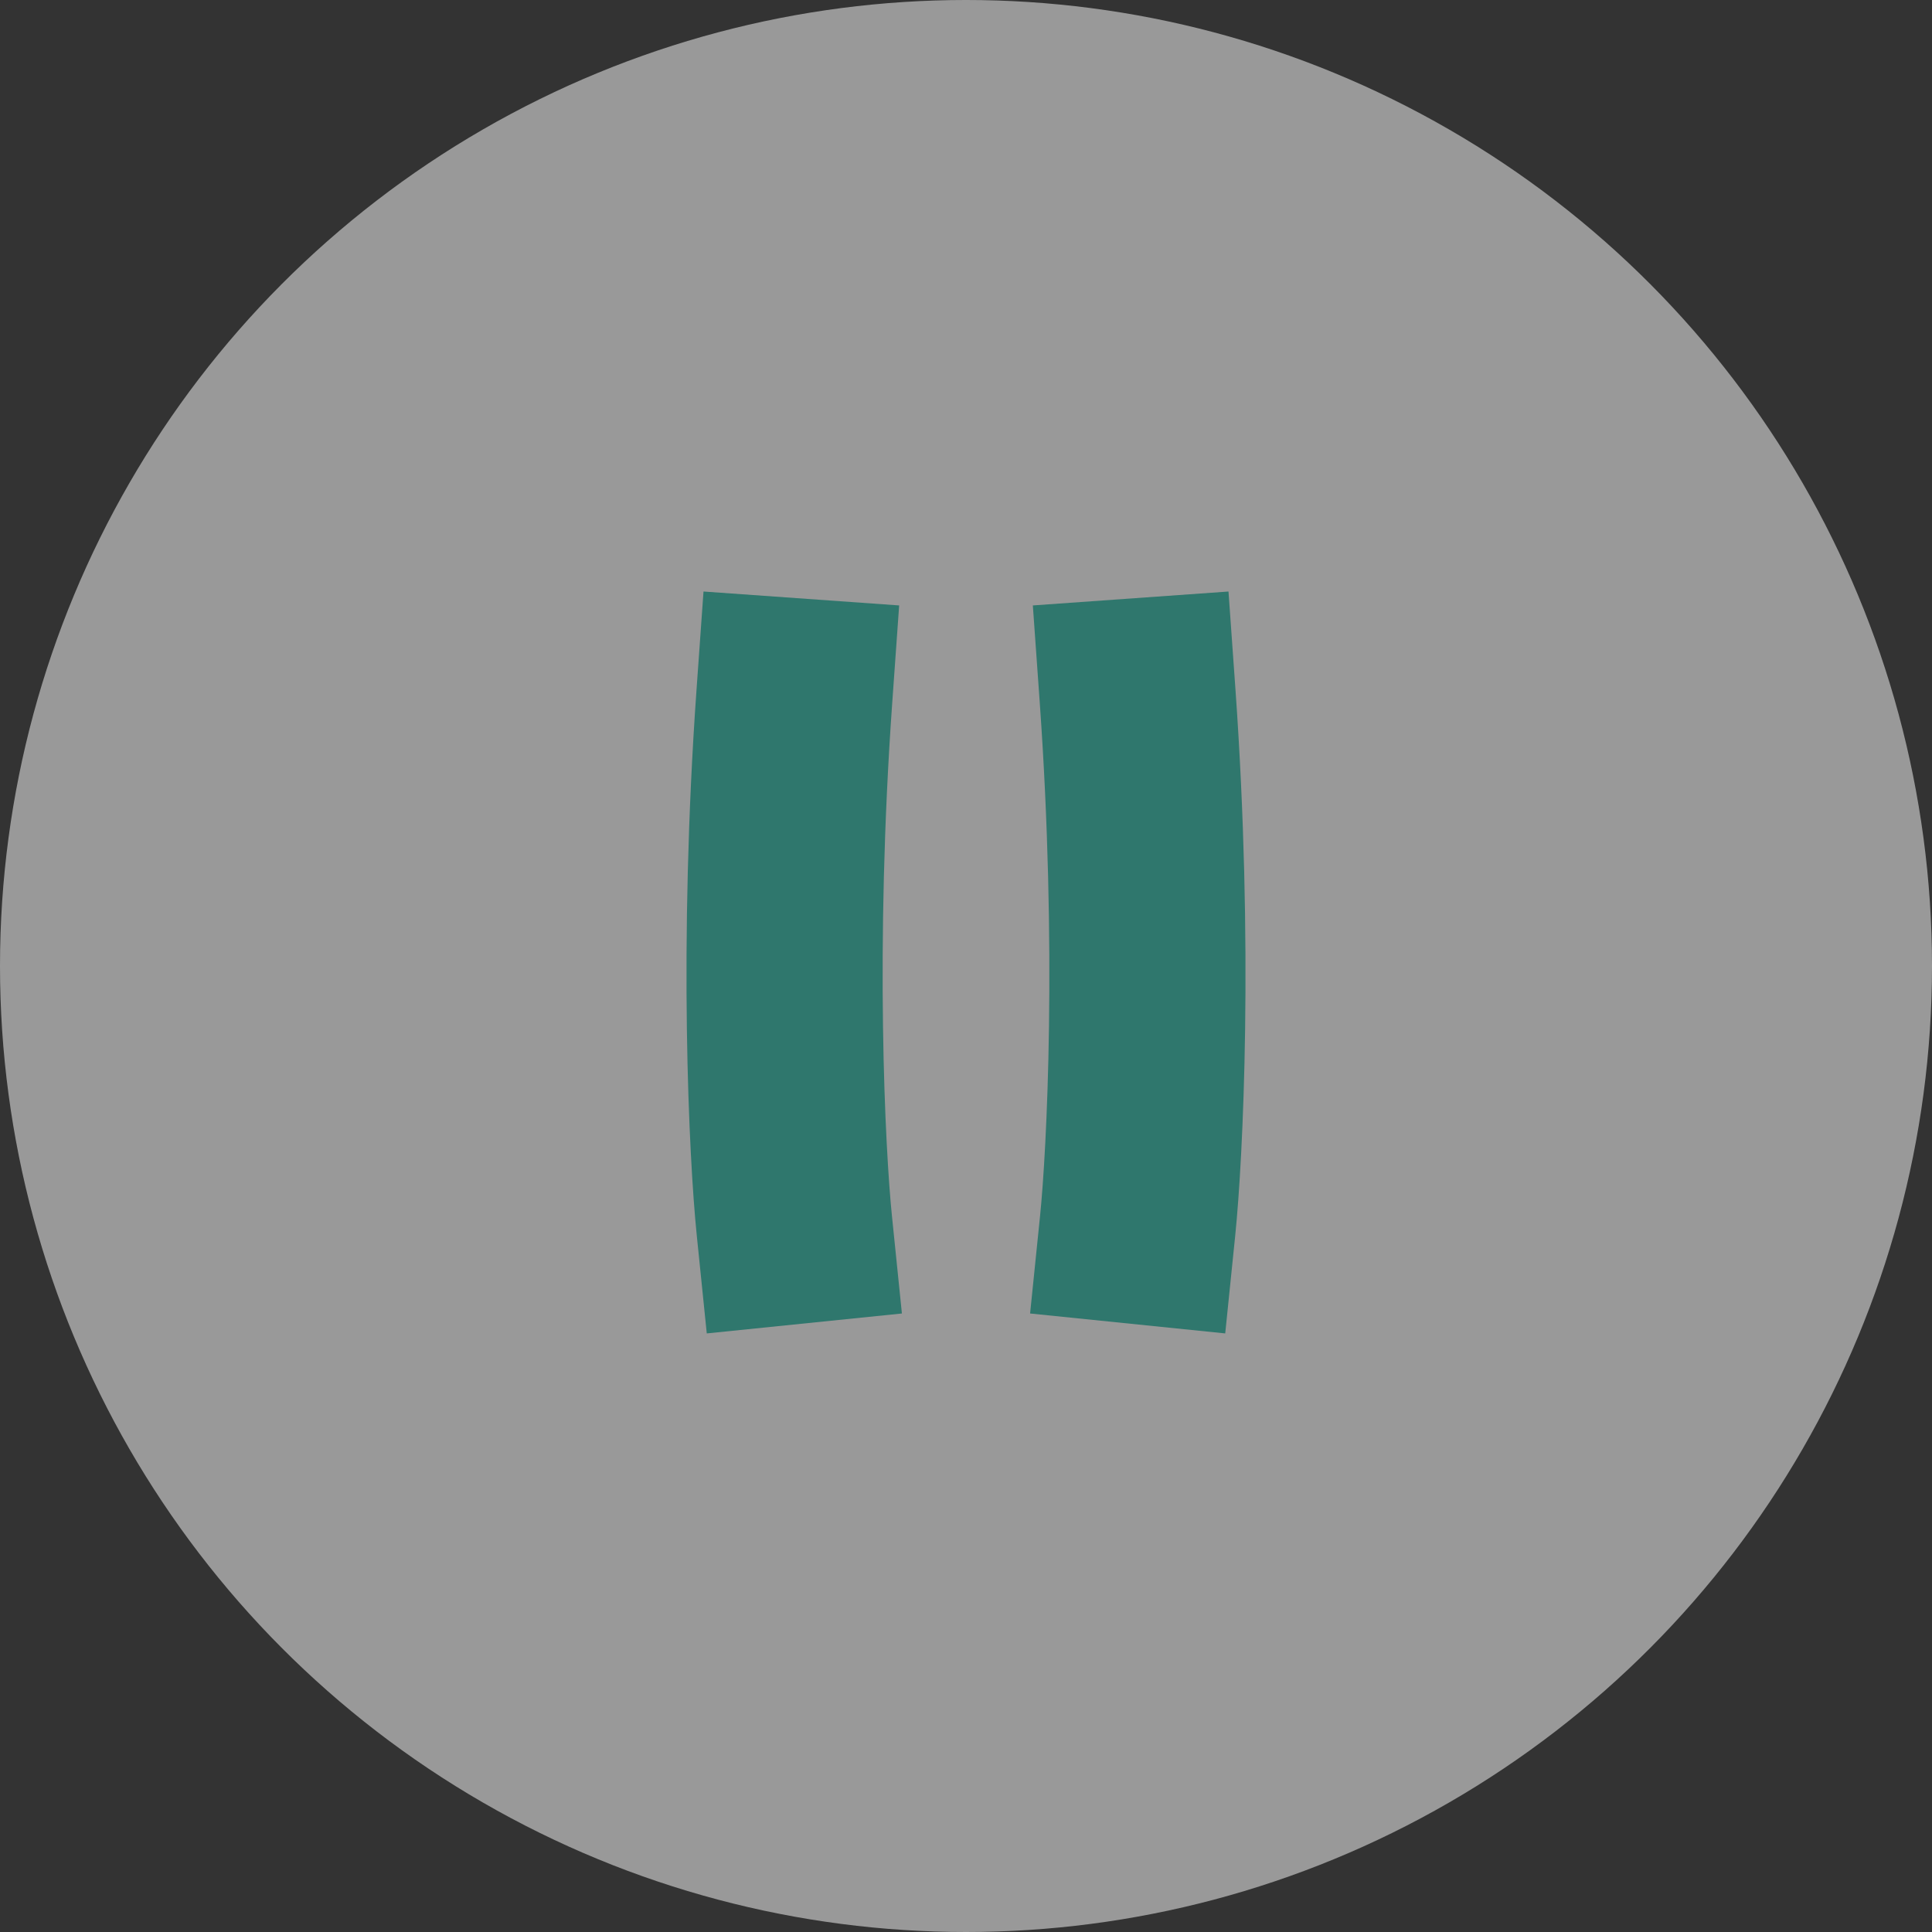
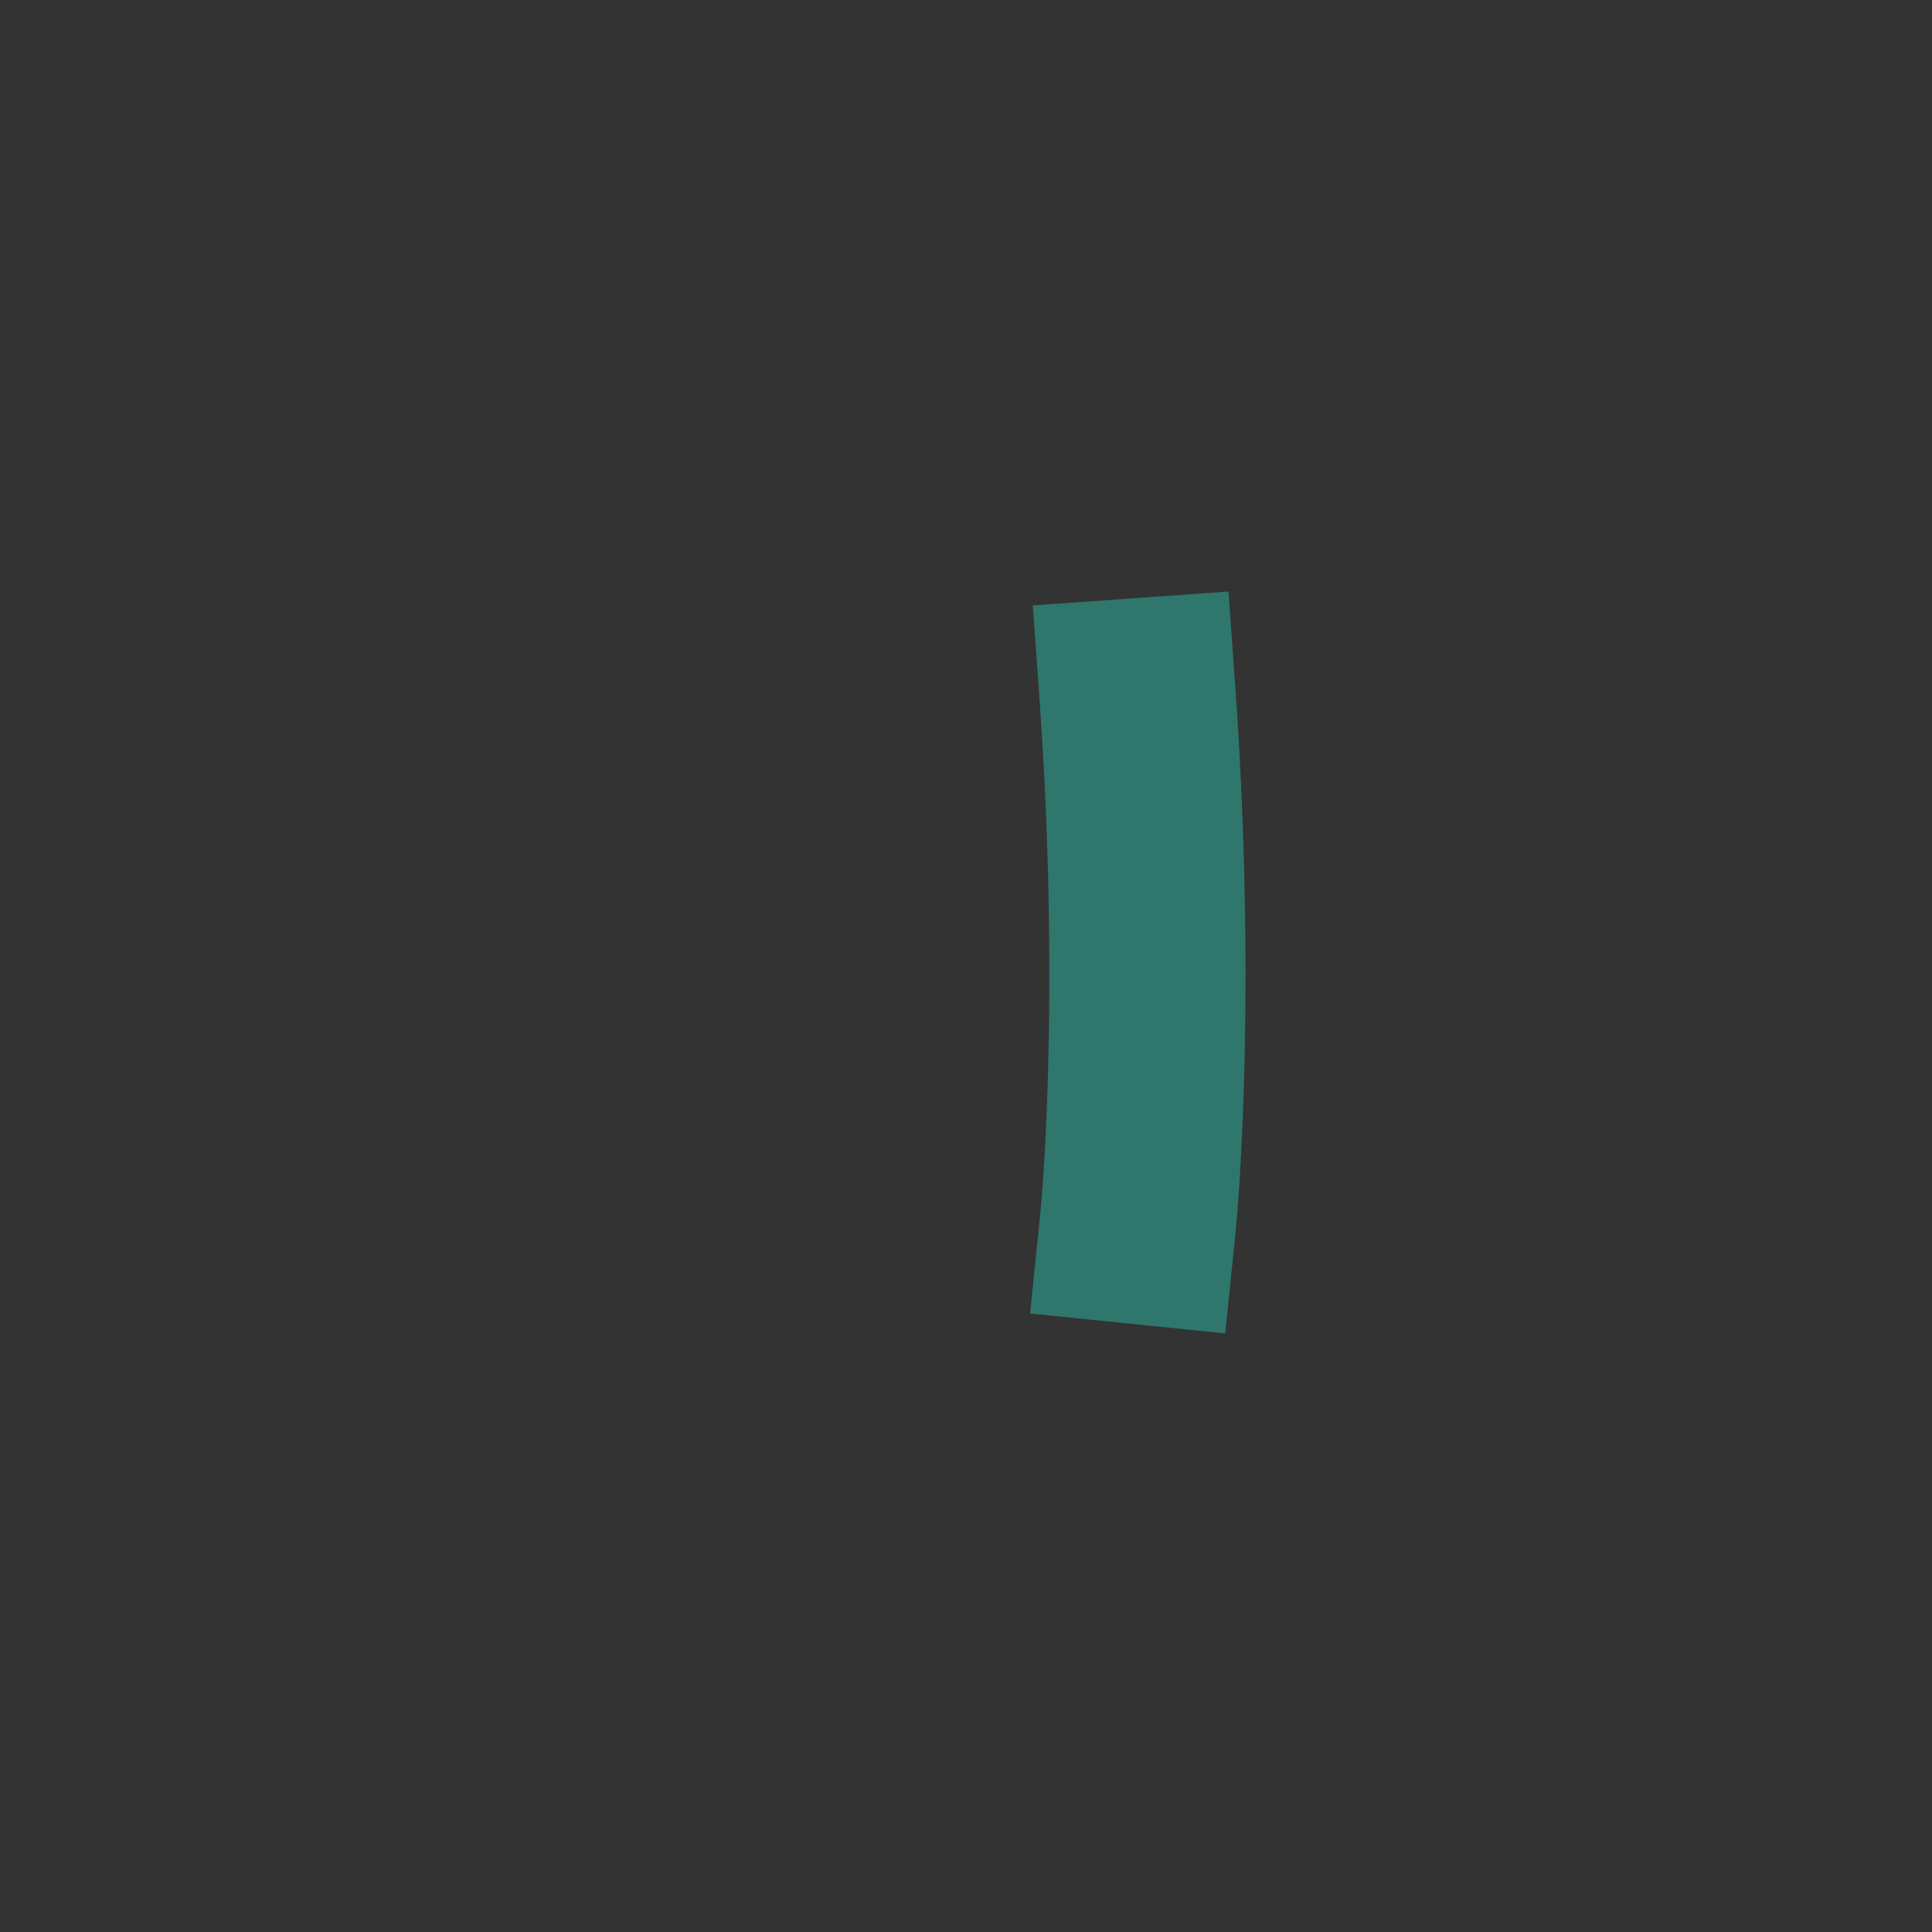
<svg xmlns="http://www.w3.org/2000/svg" width="197" height="197" viewBox="0 0 197 197" fill="none">
  <rect x="0" y="0" width="197" height="197" fill="#333333" stroke="none" />
  <g opacity="0.5">
-     <circle cx="98.5" cy="98.5" r="98.5" fill="white" />
-     <path d="M81 71C79.189 96.455 80.245 117.606 81 125" stroke="#2BBBA7" stroke-width="20" stroke-linecap="square" />
    <path d="M116 71C117.811 96.455 116.755 117.606 116 125" stroke="#2BBBA7" stroke-width="20" stroke-linecap="square" />
  </g>
</svg>